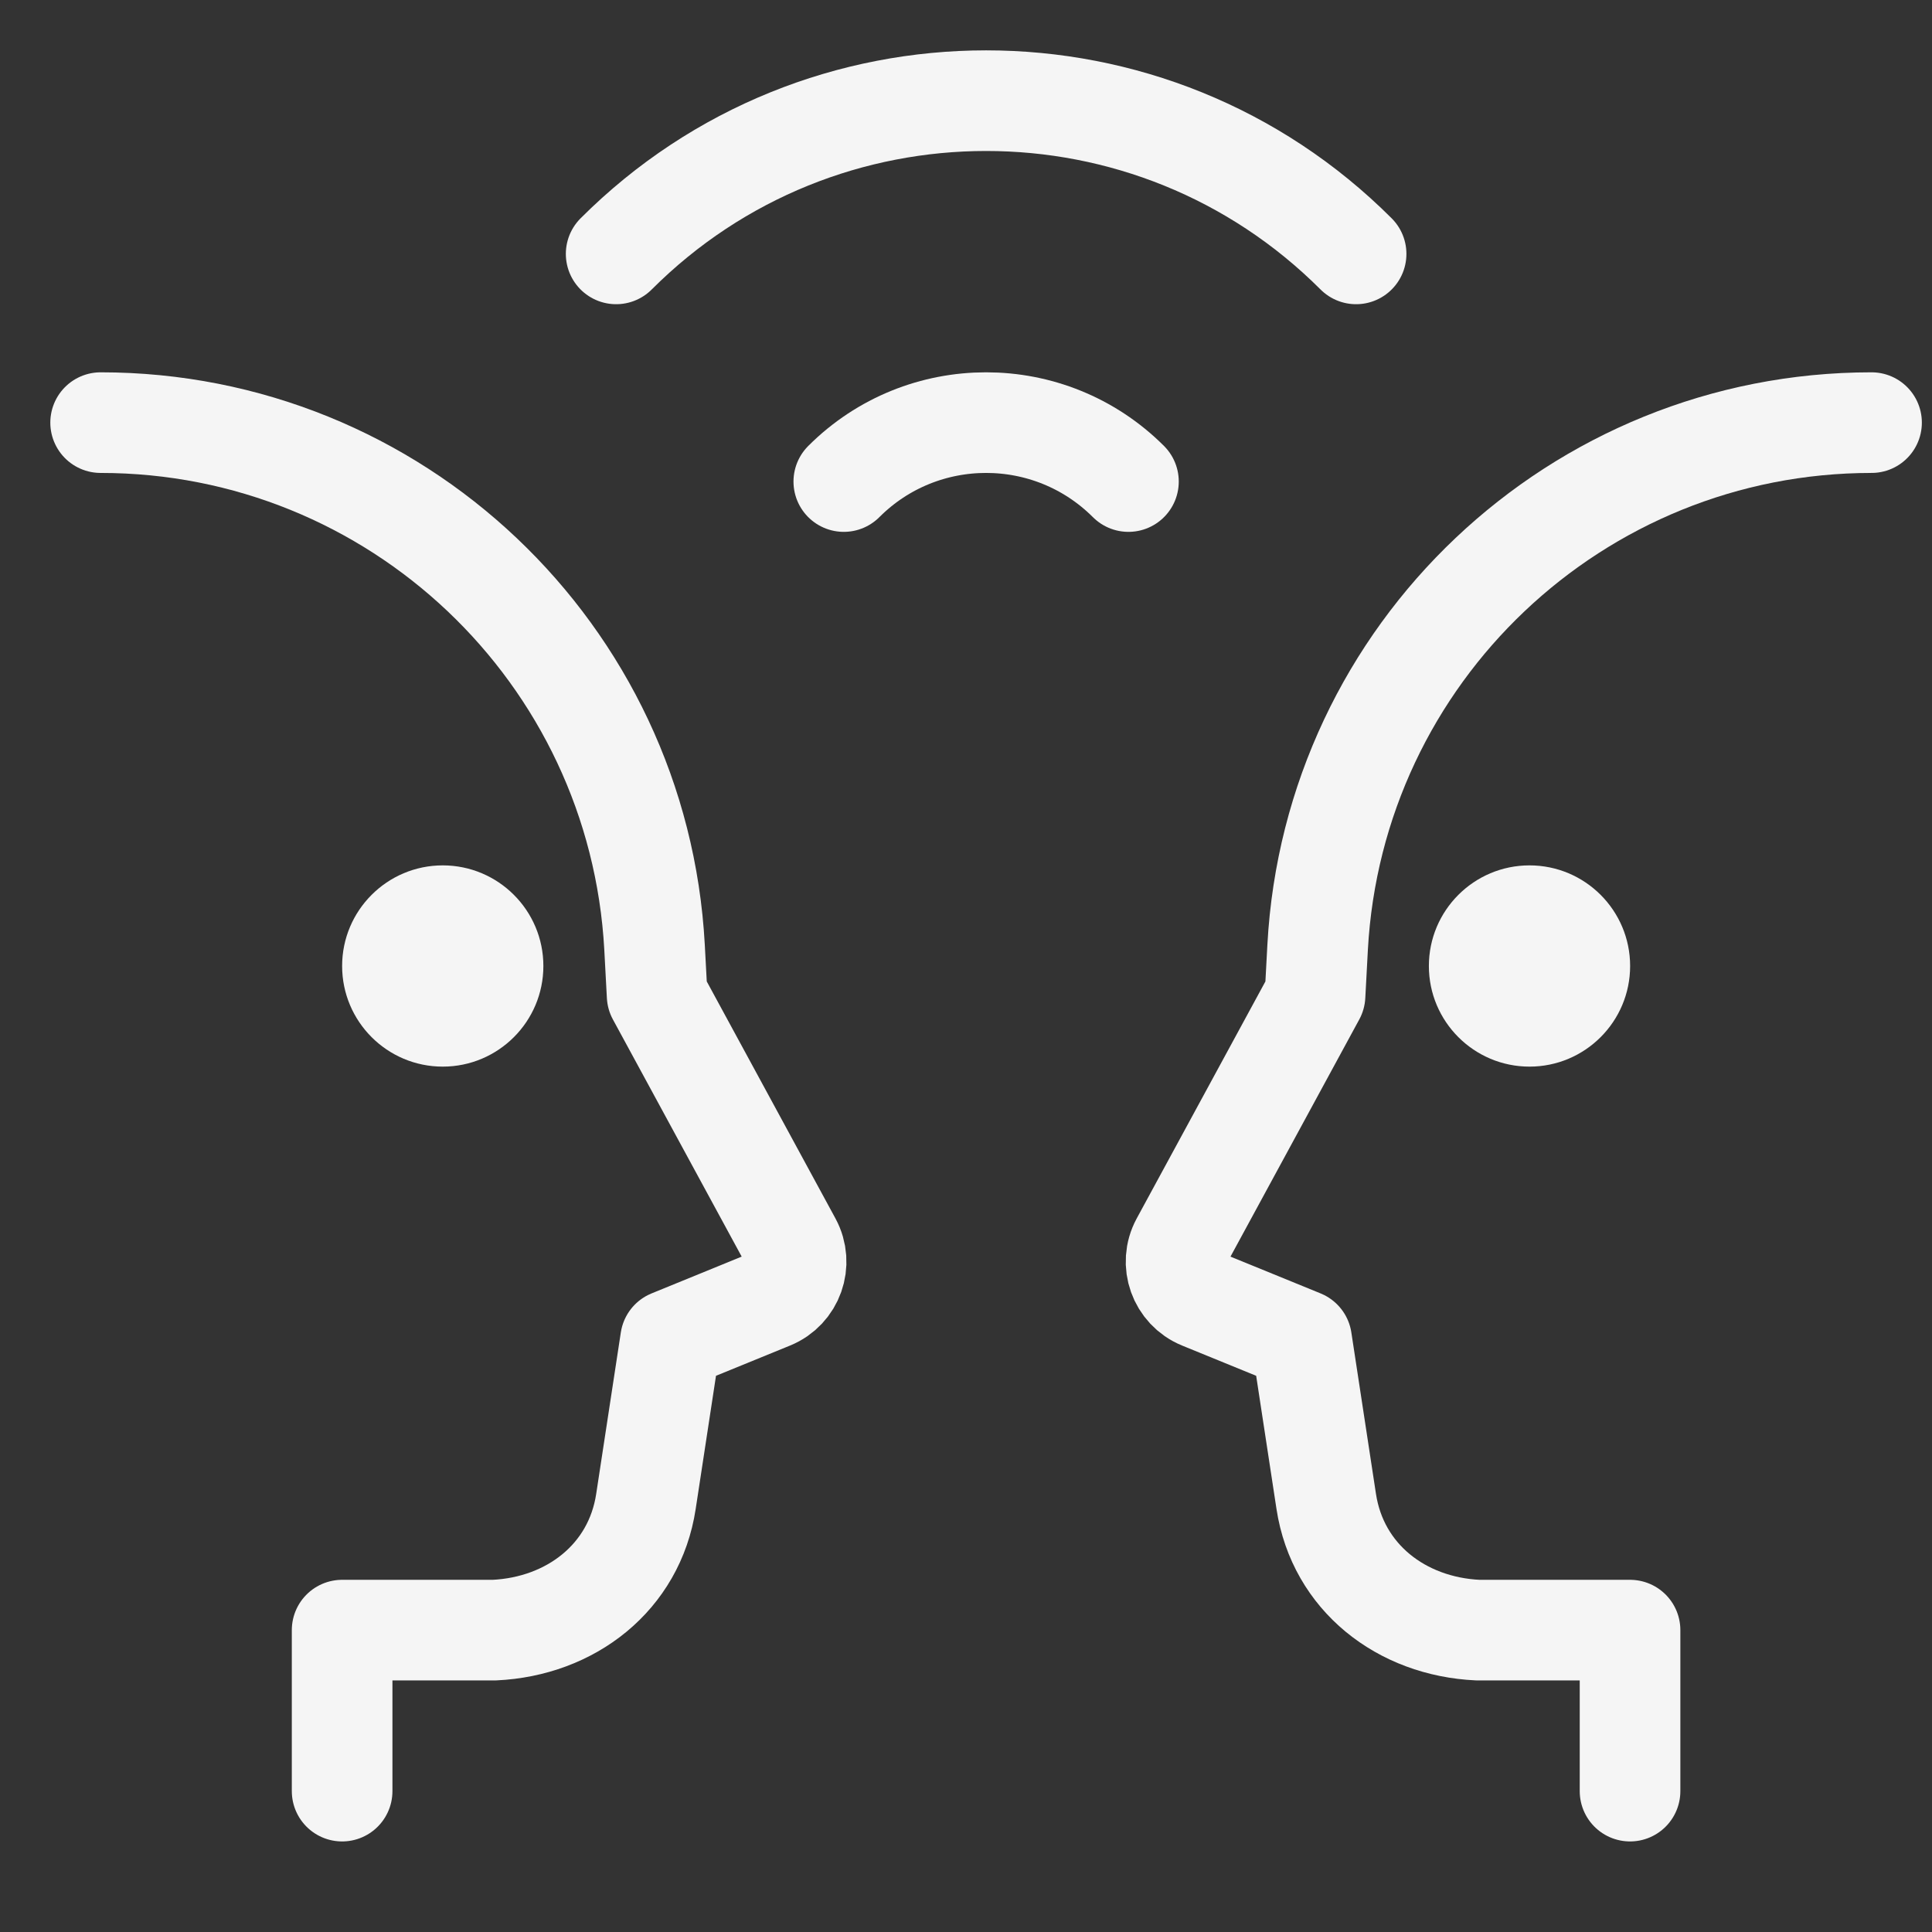
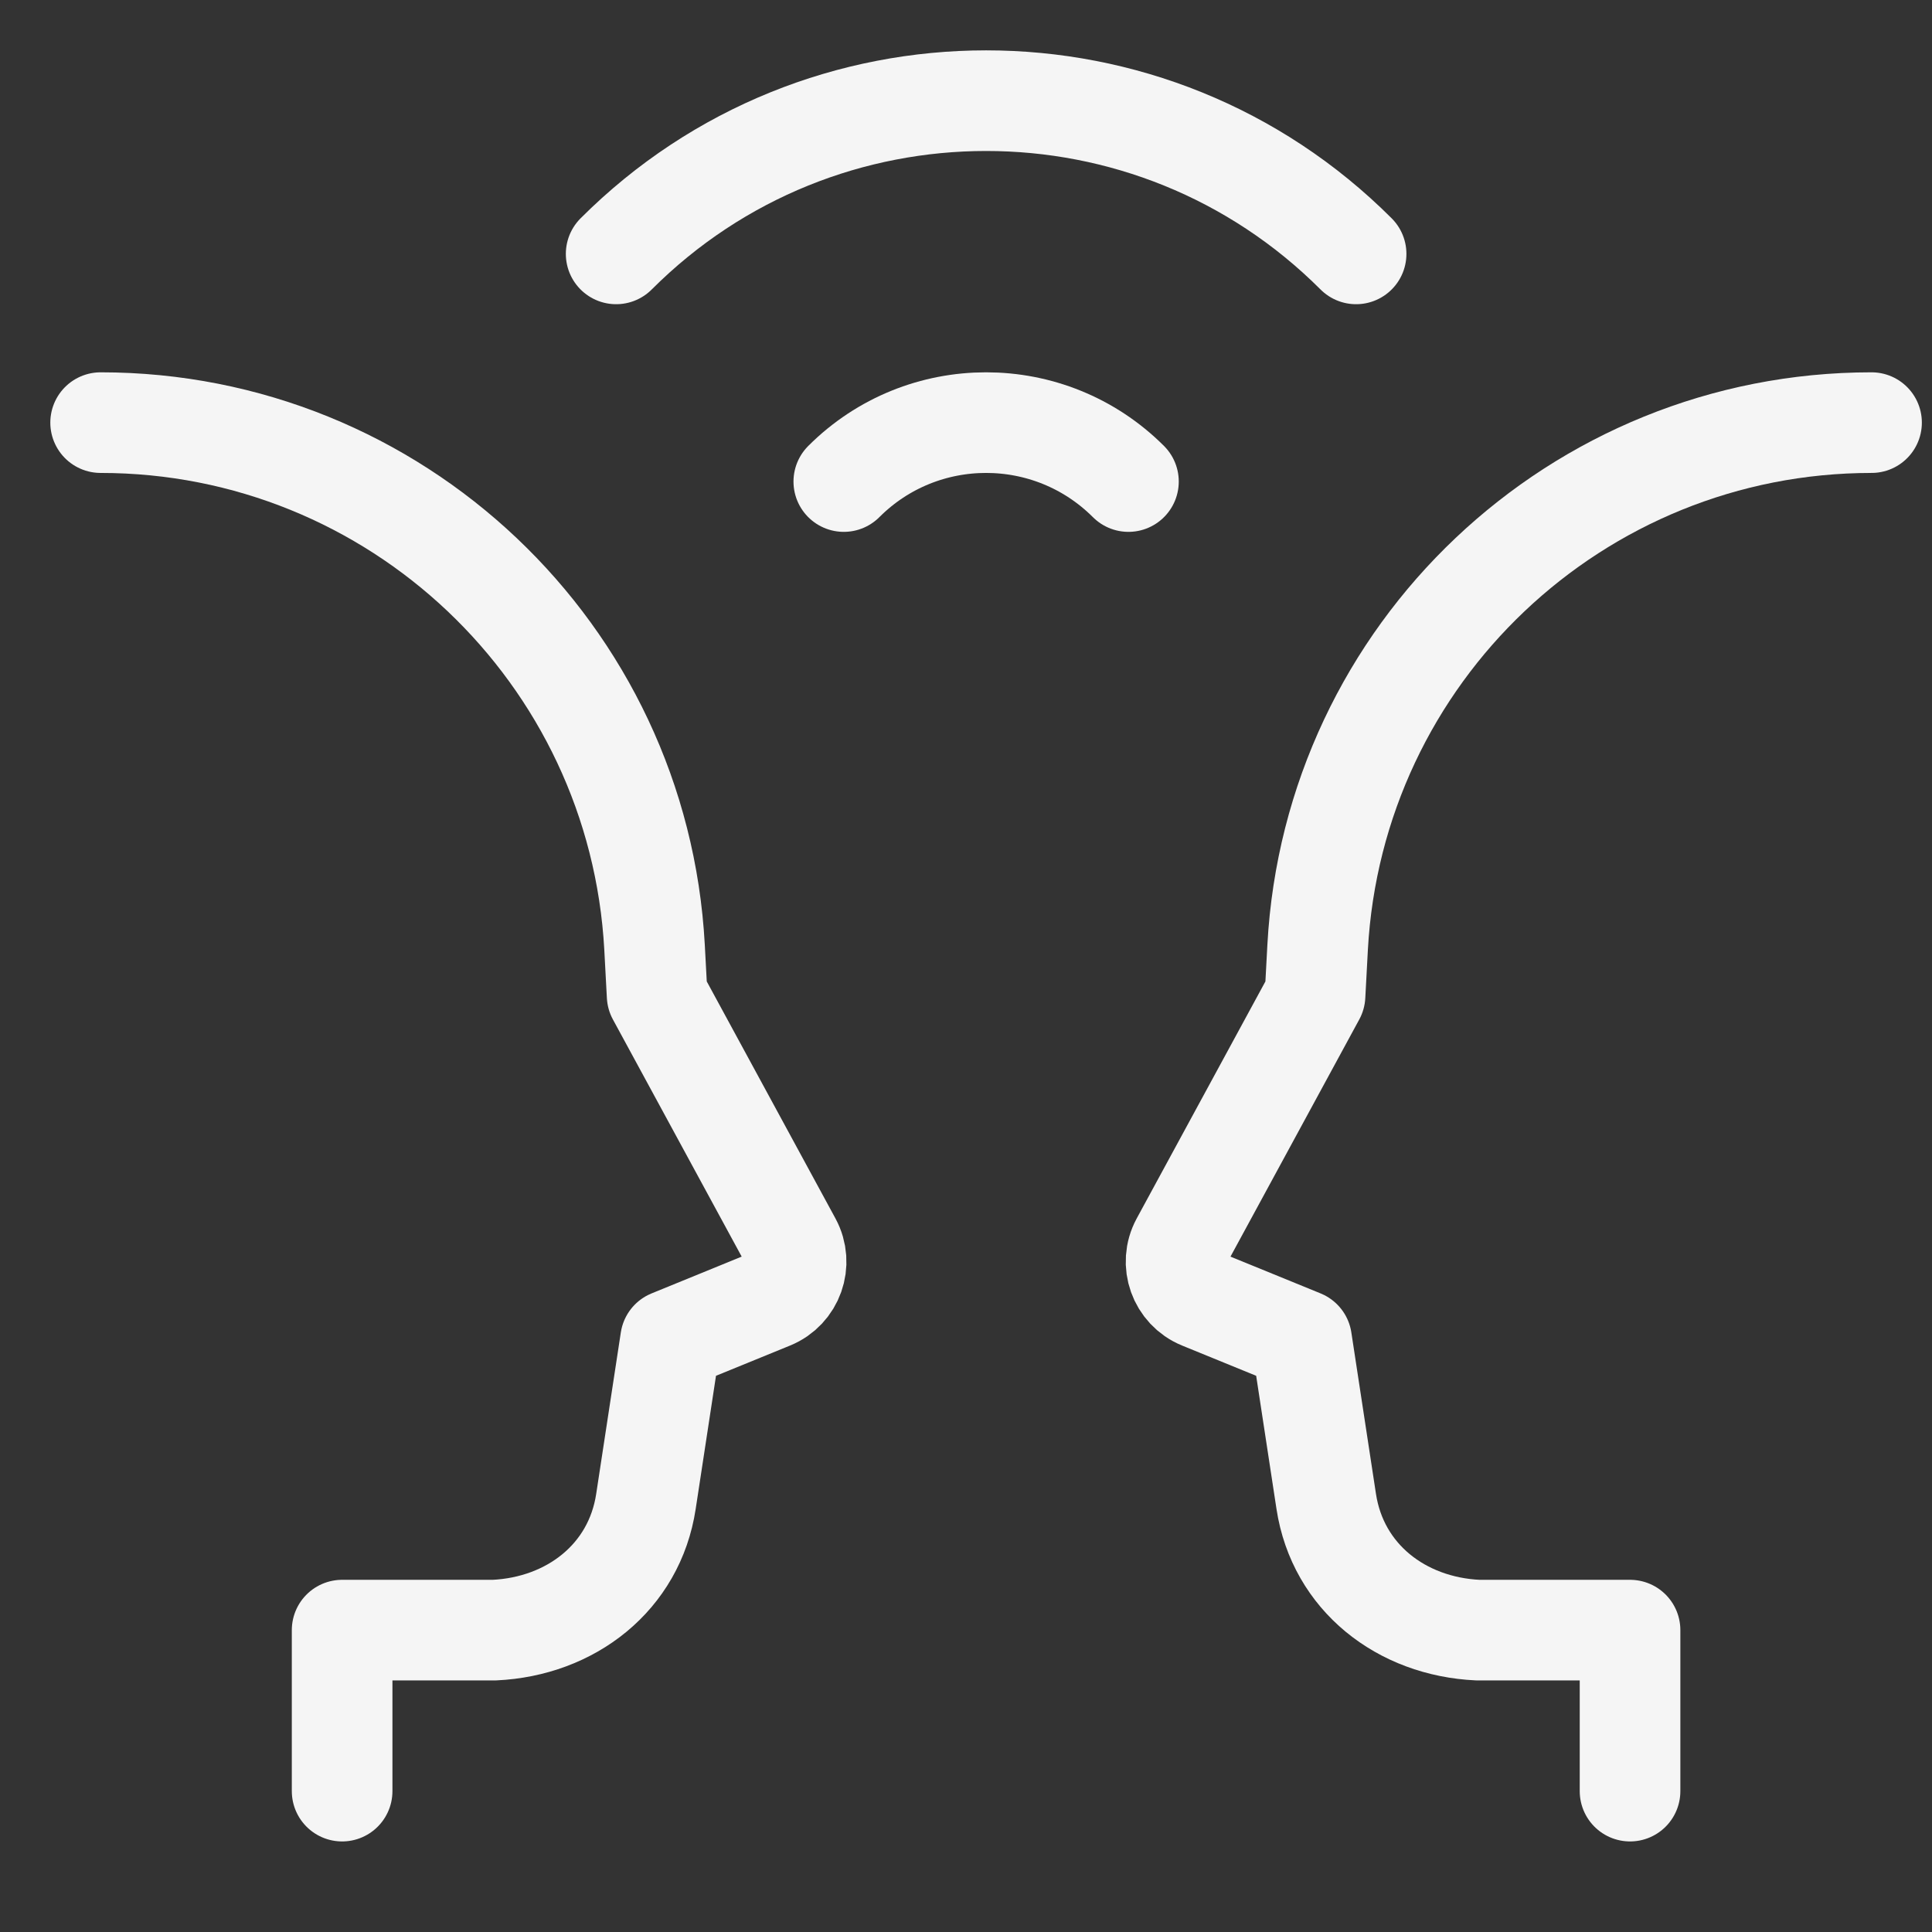
<svg xmlns="http://www.w3.org/2000/svg" width="24" height="24" viewBox="0 0 24 24" fill="none">
  <rect x="0" y="0" width="24" height="24" fill="#333333" stroke="none" />
  <path d="M10.482 5.982C11.458 5.006 13.041 5.006 14.018 5.982" stroke="#F5F5F5" stroke-width="1.25" stroke-linecap="round" stroke-linejoin="round" />
  <path d="M7.654 3.154C10.192 0.616 14.308 0.616 16.846 3.154" stroke="#F5F5F5" stroke-width="1.25" stroke-linecap="round" stroke-linejoin="round" />
-   <path d="M19 13.25C19.69 13.25 20.25 12.69 20.25 12C20.25 11.31 19.69 10.75 19 10.75C18.31 10.75 17.75 11.31 17.75 12C17.75 12.69 18.31 13.25 19 13.25Z" fill="#F5F5F5" />
-   <path d="M5.5 13.25C4.81 13.25 4.25 12.69 4.25 12C4.25 11.31 4.81 10.75 5.5 10.75C6.19 10.75 6.75 11.31 6.75 12C6.75 12.69 6.19 13.25 5.5 13.25Z" fill="#F5F5F5" />
  <path d="M20.249 22.25V20.25H18.36C17.408 20.206 16.619 19.595 16.475 18.652L16.169 16.646L14.92 16.136C14.645 16.023 14.528 15.696 14.67 15.434L16.336 12.366L16.368 11.768C16.567 8.112 19.588 5.25 23.249 5.25" stroke="#F5F5F5" stroke-width="1.25" stroke-linecap="round" stroke-linejoin="round" />
  <path d="M4.25 22.25V20.25H6.139C7.091 20.206 7.881 19.595 8.024 18.652L8.33 16.646L9.579 16.136C9.855 16.023 9.971 15.696 9.829 15.434L8.163 12.366L8.131 11.768C7.932 8.112 4.911 5.25 1.25 5.25" stroke="#F5F5F5" stroke-width="1.25" stroke-linecap="round" stroke-linejoin="round" />
</svg>